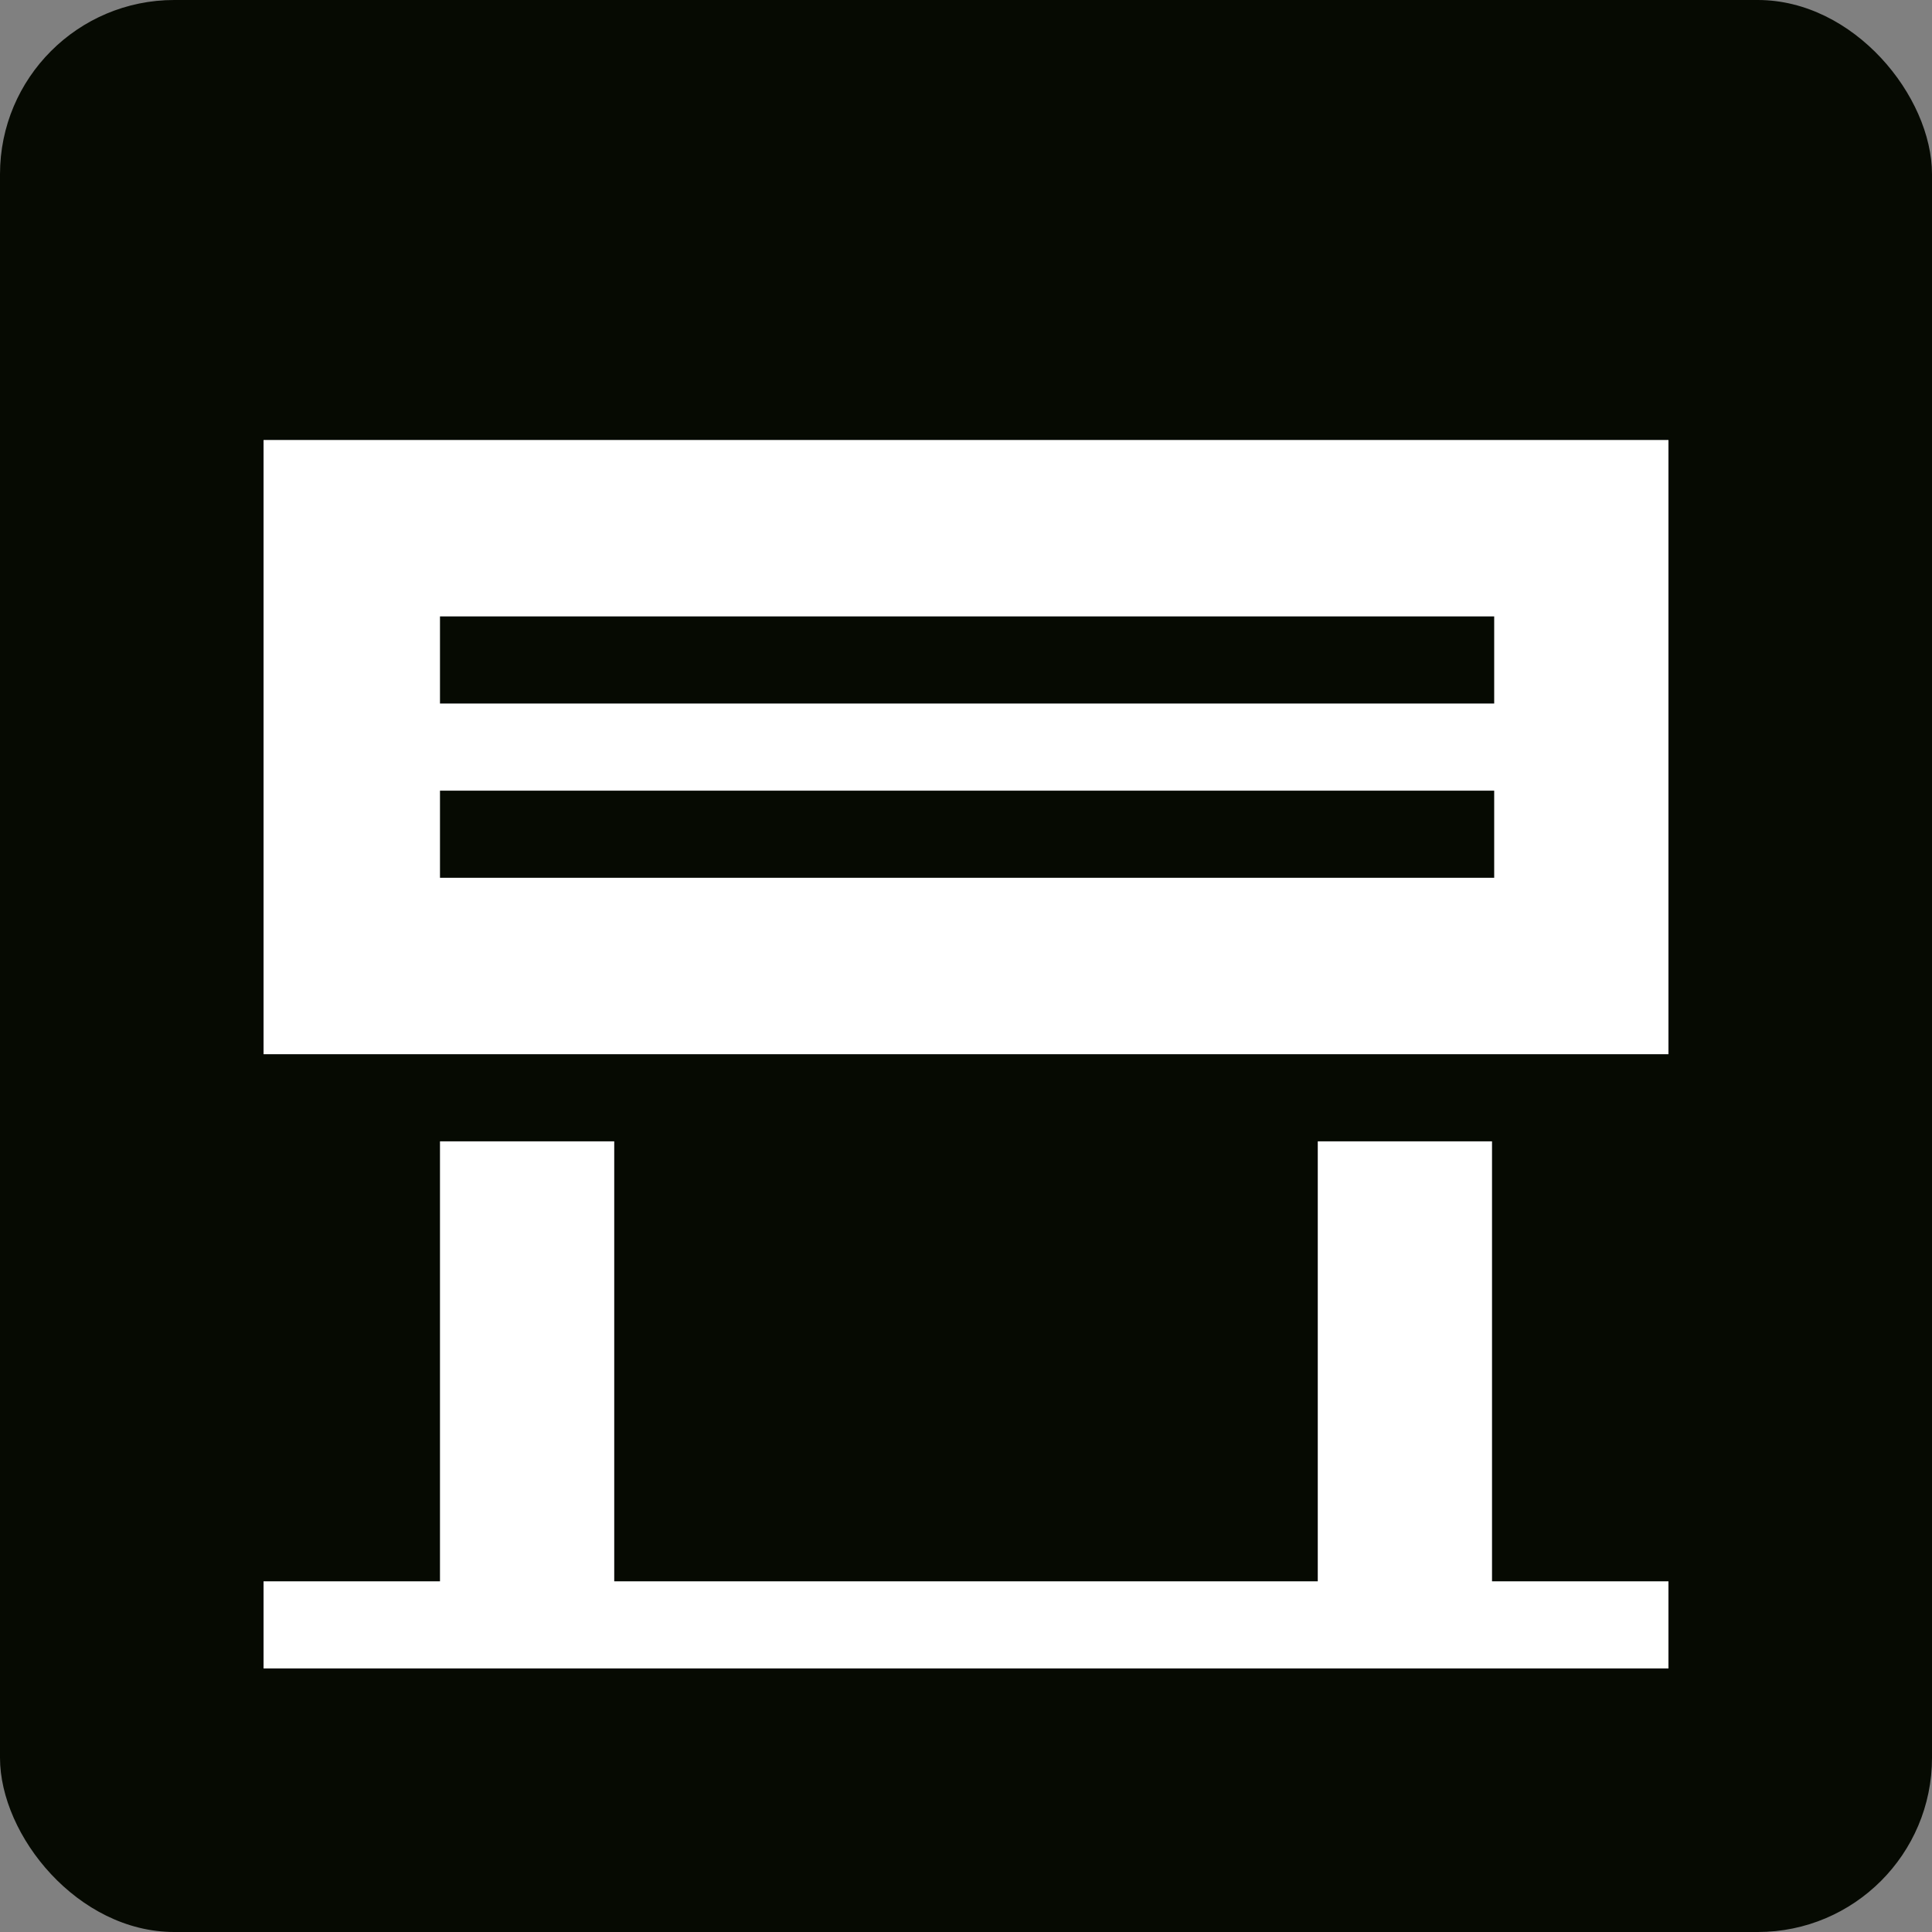
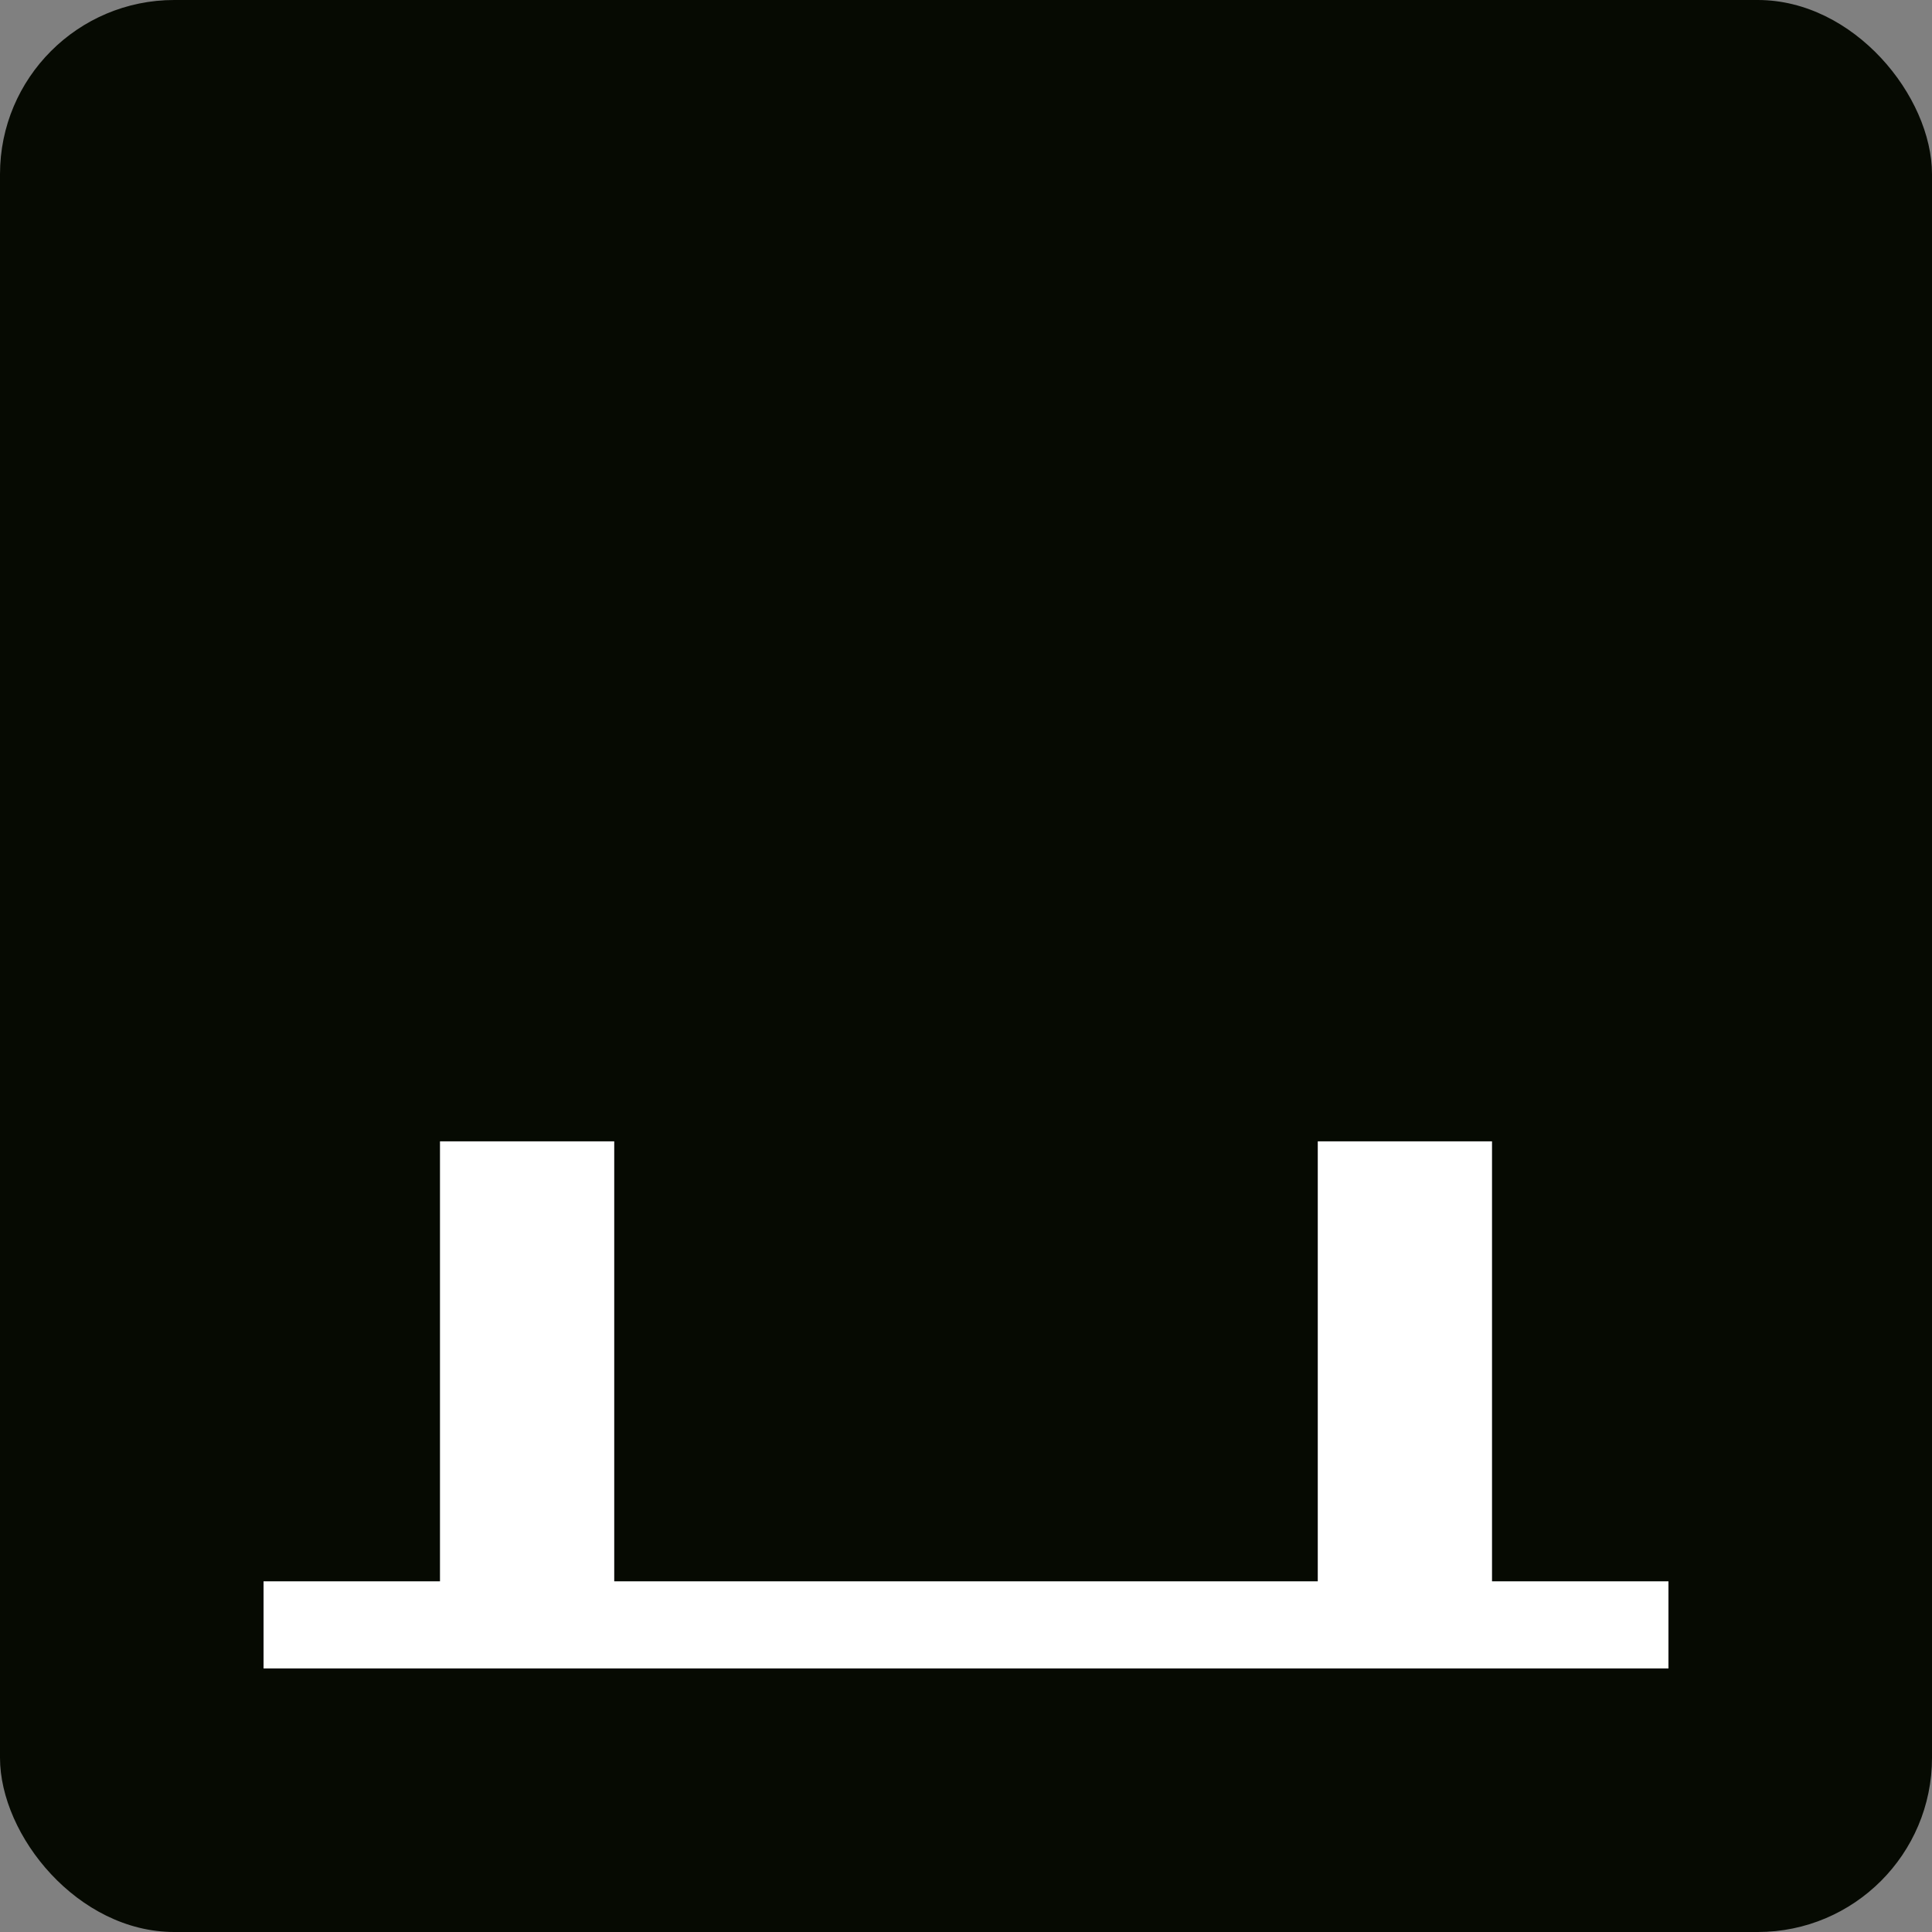
<svg xmlns="http://www.w3.org/2000/svg" id="Capa_2" data-name="Capa 2" viewBox="0 0 8.87 8.87">
  <rect x="0" y="0" width="8.87" height="8.87" fill="#808080" stroke="none" />
  <defs>
    <style>
      .cls-1 {
        fill: #060a02;
      }

      .cls-2 {
        fill: #fff;
      }
    </style>
  </defs>
  <g id="Capa_1-2" data-name="Capa 1">
    <g>
      <rect class="cls-1" width="8.87" height="8.87" rx=".8" ry=".8" />
      <g>
        <polygon class="cls-2" points="6.85 5.24 6.05 5.24 6.05 7.26 2.82 7.26 2.82 5.24 2.02 5.24 2.02 7.26 1.21 7.26 1.21 7.66 7.66 7.66 7.66 7.26 6.85 7.26 6.85 5.24" />
-         <path class="cls-2" d="M1.21,2.02v2.82h6.45v-2.82H1.21ZM6.85,4.03H2.02v-.4h4.84v.4ZM6.85,3.23H2.02v-.4h4.84v.4Z" />
      </g>
    </g>
  </g>
</svg>